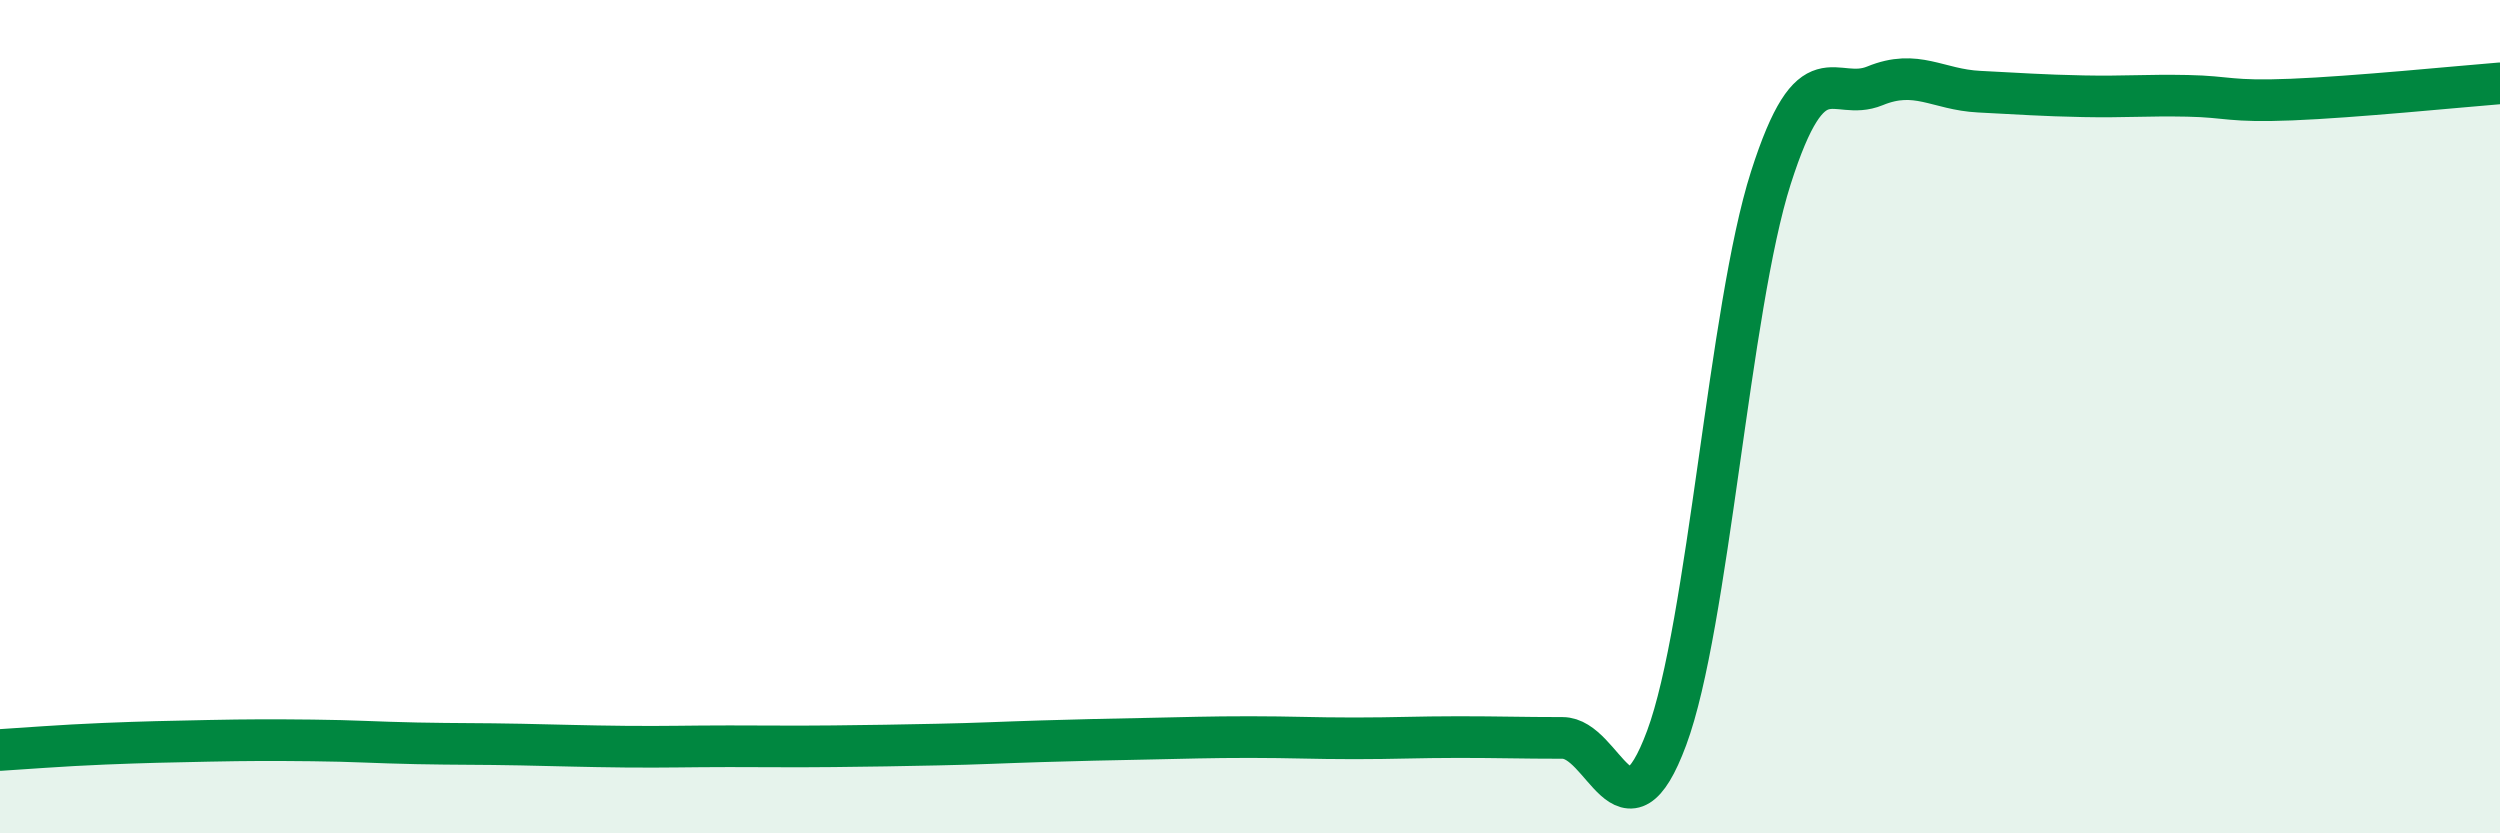
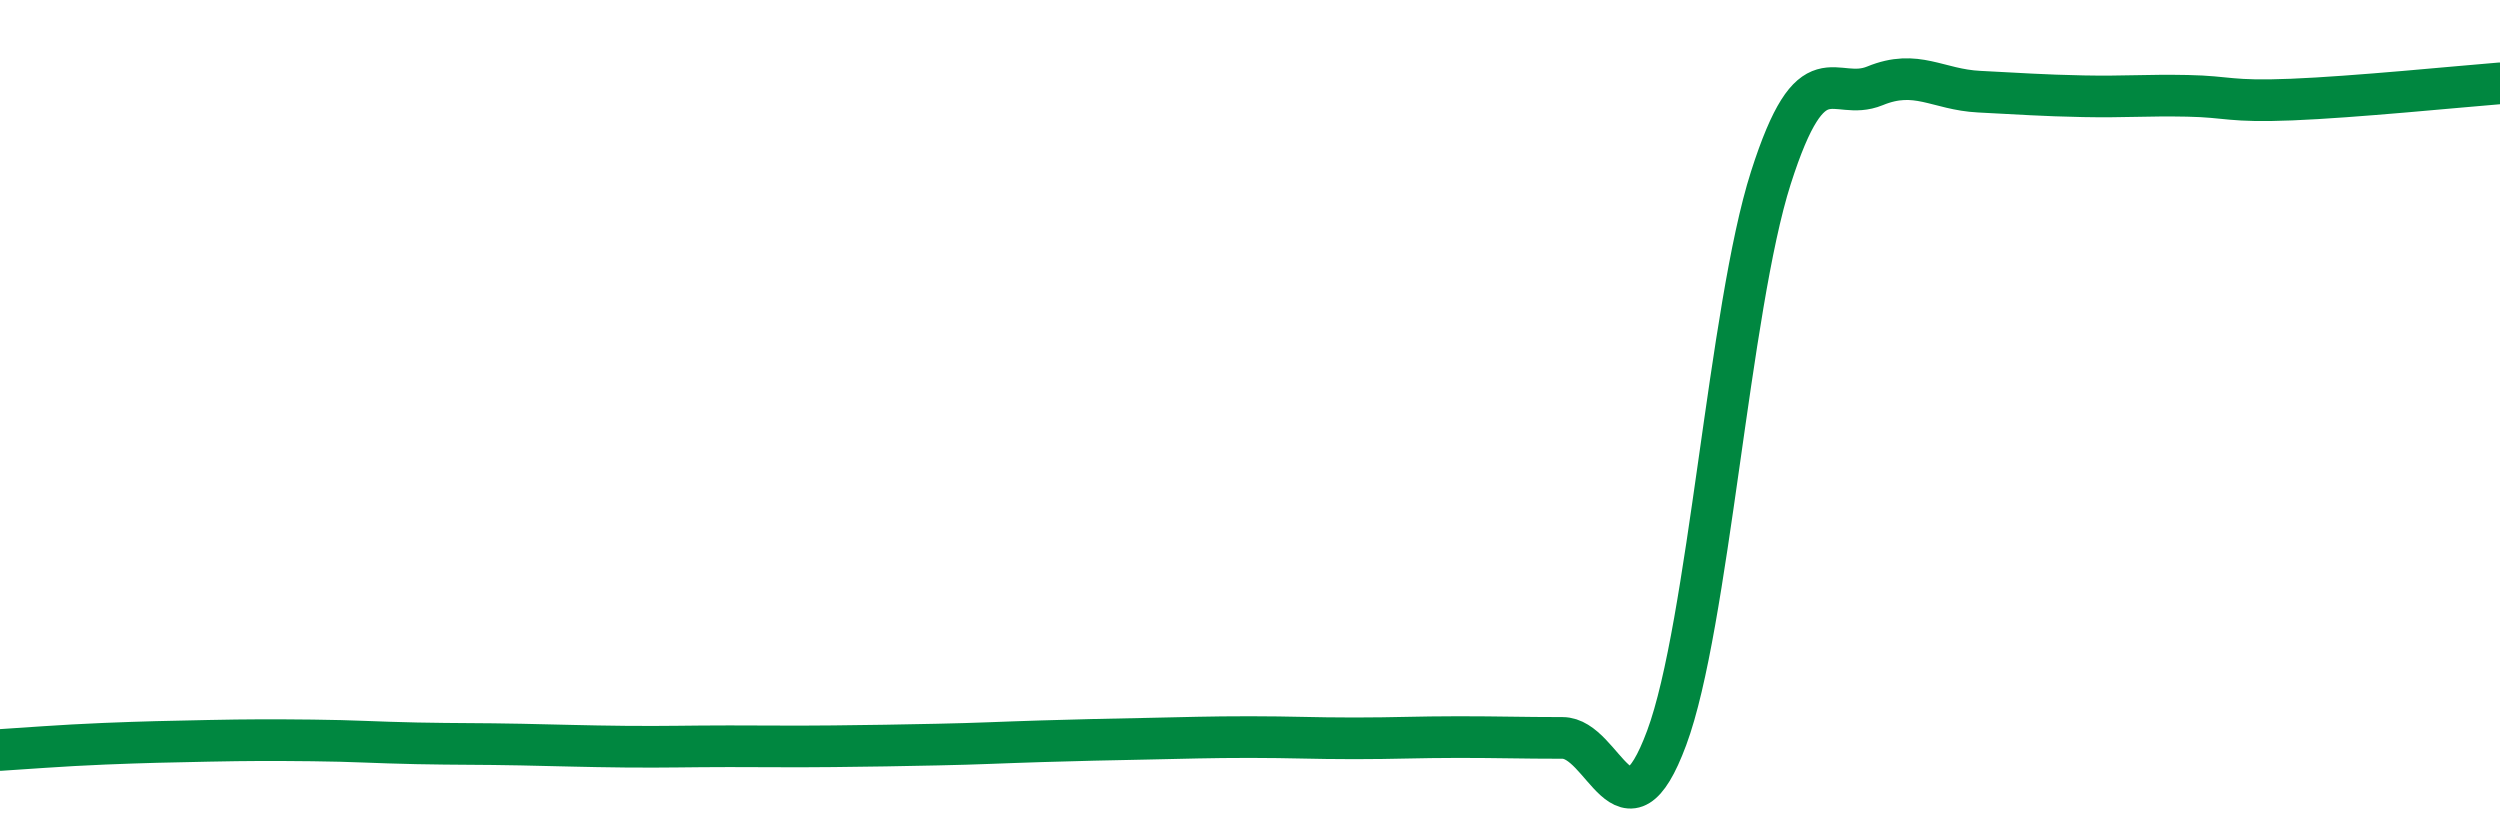
<svg xmlns="http://www.w3.org/2000/svg" width="60" height="20" viewBox="0 0 60 20">
-   <path d="M 0,18 C 0.5,17.97 1.5,17.89 2.5,17.85 C 3.5,17.81 4,17.8 5,17.78 C 6,17.76 6.5,17.76 7.5,17.77 C 8.5,17.78 9,17.82 10,17.84 C 11,17.86 11.5,17.85 12.5,17.87 C 13.5,17.89 14,17.91 15,17.92 C 16,17.93 16.5,17.91 17.5,17.91 C 18.5,17.91 19,17.92 20,17.91 C 21,17.9 21.5,17.89 22.5,17.87 C 23.5,17.85 24,17.82 25,17.79 C 26,17.76 26.5,17.75 27.5,17.73 C 28.5,17.71 29,17.69 30,17.69 C 31,17.69 31.5,17.72 32.5,17.72 C 33.5,17.72 34,17.69 35,17.69 C 36,17.69 36.5,17.71 37.5,17.71 C 38.5,17.71 39,20.4 40,17.71 C 41,15.02 41.5,7.4 42.5,4.27 C 43.5,1.14 44,2.47 45,2.06 C 46,1.65 46.5,2.15 47.5,2.2 C 48.5,2.25 49,2.29 50,2.31 C 51,2.33 51.5,2.28 52.5,2.3 C 53.5,2.32 53.5,2.45 55,2.39 C 56.5,2.33 59,2.08 60,2L60 20L0 20Z" fill="#008740" opacity="0.1" stroke-linecap="round" stroke-linejoin="round" />
  <path d="M 0,18 C 0.5,17.97 1.5,17.89 2.5,17.85 C 3.5,17.81 4,17.8 5,17.78 C 6,17.76 6.5,17.76 7.5,17.77 C 8.5,17.78 9,17.82 10,17.84 C 11,17.86 11.5,17.85 12.5,17.87 C 13.5,17.89 14,17.91 15,17.92 C 16,17.93 16.5,17.91 17.5,17.91 C 18.5,17.91 19,17.92 20,17.91 C 21,17.9 21.5,17.89 22.5,17.87 C 23.5,17.85 24,17.82 25,17.79 C 26,17.76 26.5,17.75 27.5,17.73 C 28.5,17.71 29,17.69 30,17.69 C 31,17.69 31.5,17.72 32.5,17.72 C 33.5,17.72 34,17.69 35,17.69 C 36,17.69 36.5,17.71 37.5,17.71 C 38.5,17.71 39,20.4 40,17.71 C 41,15.02 41.5,7.4 42.5,4.27 C 43.5,1.14 44,2.47 45,2.06 C 46,1.65 46.5,2.15 47.5,2.2 C 48.5,2.25 49,2.29 50,2.31 C 51,2.33 51.5,2.28 52.5,2.3 C 53.5,2.32 53.5,2.45 55,2.39 C 56.5,2.33 59,2.08 60,2" stroke="#008740" stroke-width="1" fill="none" stroke-linecap="round" stroke-linejoin="round" />
</svg>